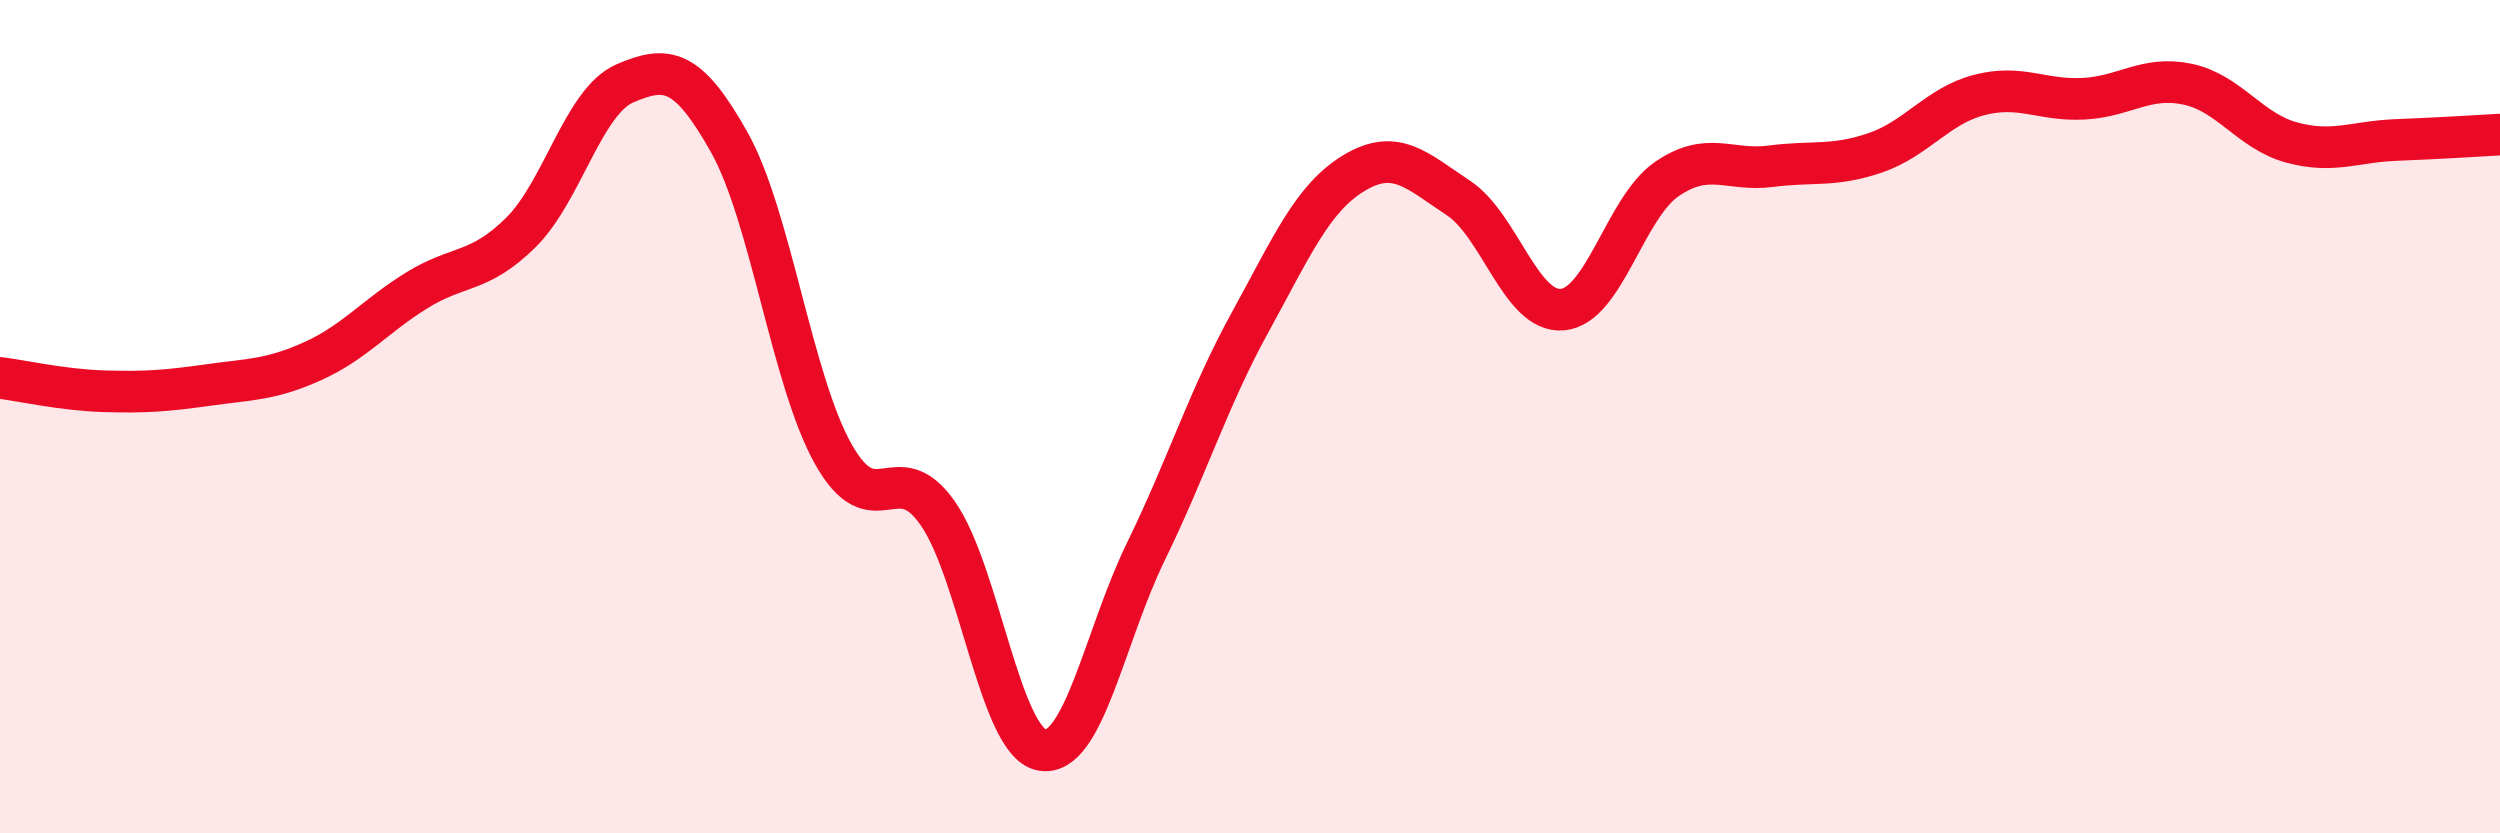
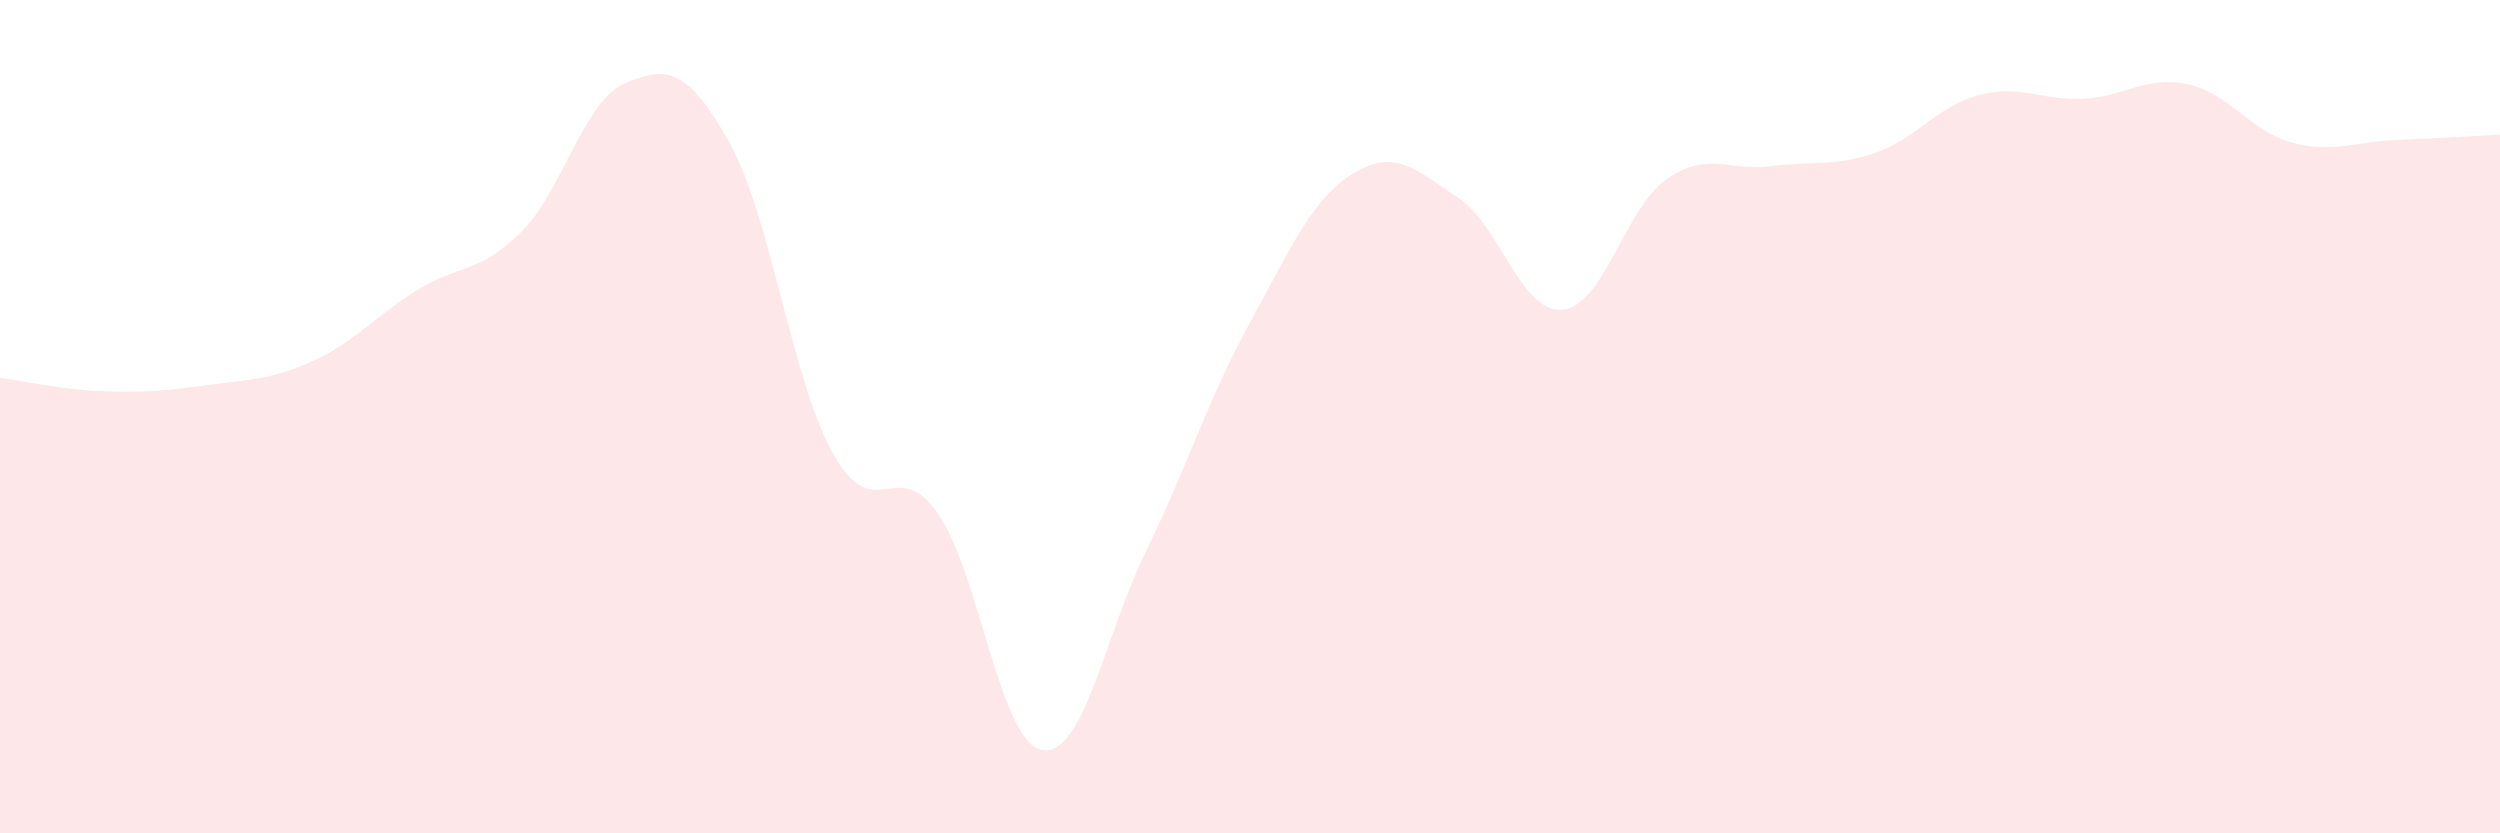
<svg xmlns="http://www.w3.org/2000/svg" width="60" height="20" viewBox="0 0 60 20">
  <path d="M 0,9.07 C 0.5,9.13 1.5,9.36 2.5,9.39 C 3.5,9.42 4,9.38 5,9.24 C 6,9.1 6.5,9.12 7.5,8.67 C 8.5,8.22 9,7.59 10,6.97 C 11,6.35 11.5,6.57 12.5,5.58 C 13.5,4.59 14,2.43 15,2 C 16,1.57 16.5,1.63 17.5,3.41 C 18.5,5.19 19,9.12 20,10.9 C 21,12.68 21.5,10.89 22.5,12.31 C 23.5,13.73 24,17.81 25,18 C 26,18.19 26.5,15.29 27.5,13.24 C 28.5,11.19 29,9.56 30,7.74 C 31,5.92 31.5,4.75 32.5,4.15 C 33.5,3.55 34,4.09 35,4.75 C 36,5.41 36.5,7.52 37.5,7.43 C 38.5,7.34 39,4.99 40,4.3 C 41,3.61 41.5,4.12 42.5,3.99 C 43.5,3.86 44,4.01 45,3.67 C 46,3.33 46.5,2.54 47.5,2.28 C 48.5,2.02 49,2.42 50,2.37 C 51,2.32 51.5,1.81 52.5,2.02 C 53.5,2.23 54,3.15 55,3.42 C 56,3.69 56.5,3.4 57.5,3.36 C 58.5,3.32 59.5,3.26 60,3.23L60 20L0 20Z" fill="#EB0A25" opacity="0.1" stroke-linecap="round" stroke-linejoin="round" />
-   <path d="M 0,9.07 C 0.5,9.13 1.5,9.36 2.5,9.39 C 3.5,9.42 4,9.38 5,9.24 C 6,9.1 6.5,9.12 7.5,8.67 C 8.5,8.22 9,7.59 10,6.97 C 11,6.35 11.5,6.57 12.5,5.58 C 13.5,4.59 14,2.43 15,2 C 16,1.57 16.5,1.63 17.5,3.41 C 18.5,5.19 19,9.12 20,10.9 C 21,12.68 21.5,10.89 22.5,12.31 C 23.5,13.73 24,17.81 25,18 C 26,18.19 26.5,15.29 27.5,13.24 C 28.5,11.19 29,9.56 30,7.74 C 31,5.92 31.5,4.75 32.5,4.15 C 33.5,3.55 34,4.09 35,4.75 C 36,5.41 36.5,7.52 37.5,7.43 C 38.5,7.34 39,4.99 40,4.3 C 41,3.61 41.5,4.12 42.5,3.99 C 43.5,3.86 44,4.01 45,3.67 C 46,3.33 46.5,2.54 47.5,2.28 C 48.5,2.02 49,2.42 50,2.37 C 51,2.32 51.5,1.81 52.5,2.02 C 53.5,2.23 54,3.15 55,3.42 C 56,3.69 56.5,3.4 57.5,3.36 C 58.5,3.32 59.5,3.26 60,3.23" stroke="#EB0A25" stroke-width="1" fill="none" stroke-linecap="round" stroke-linejoin="round" />
</svg>